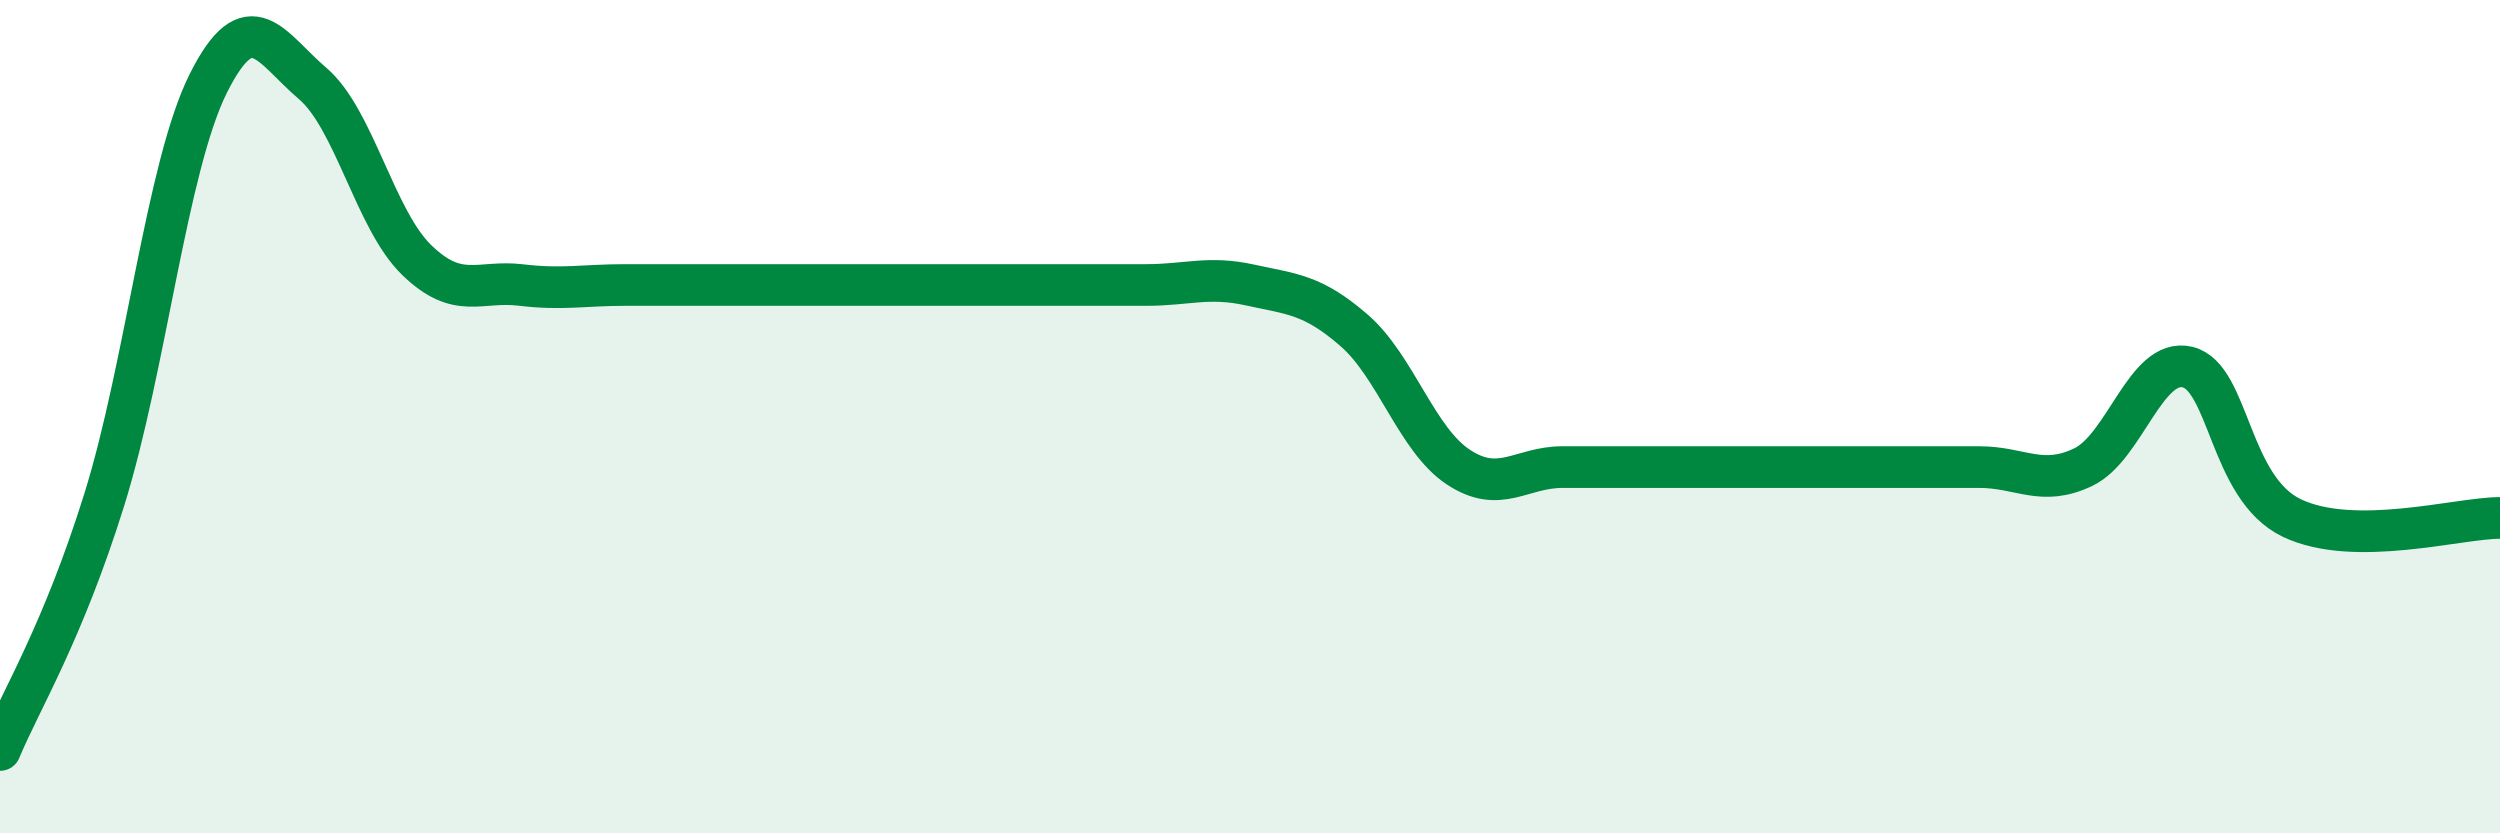
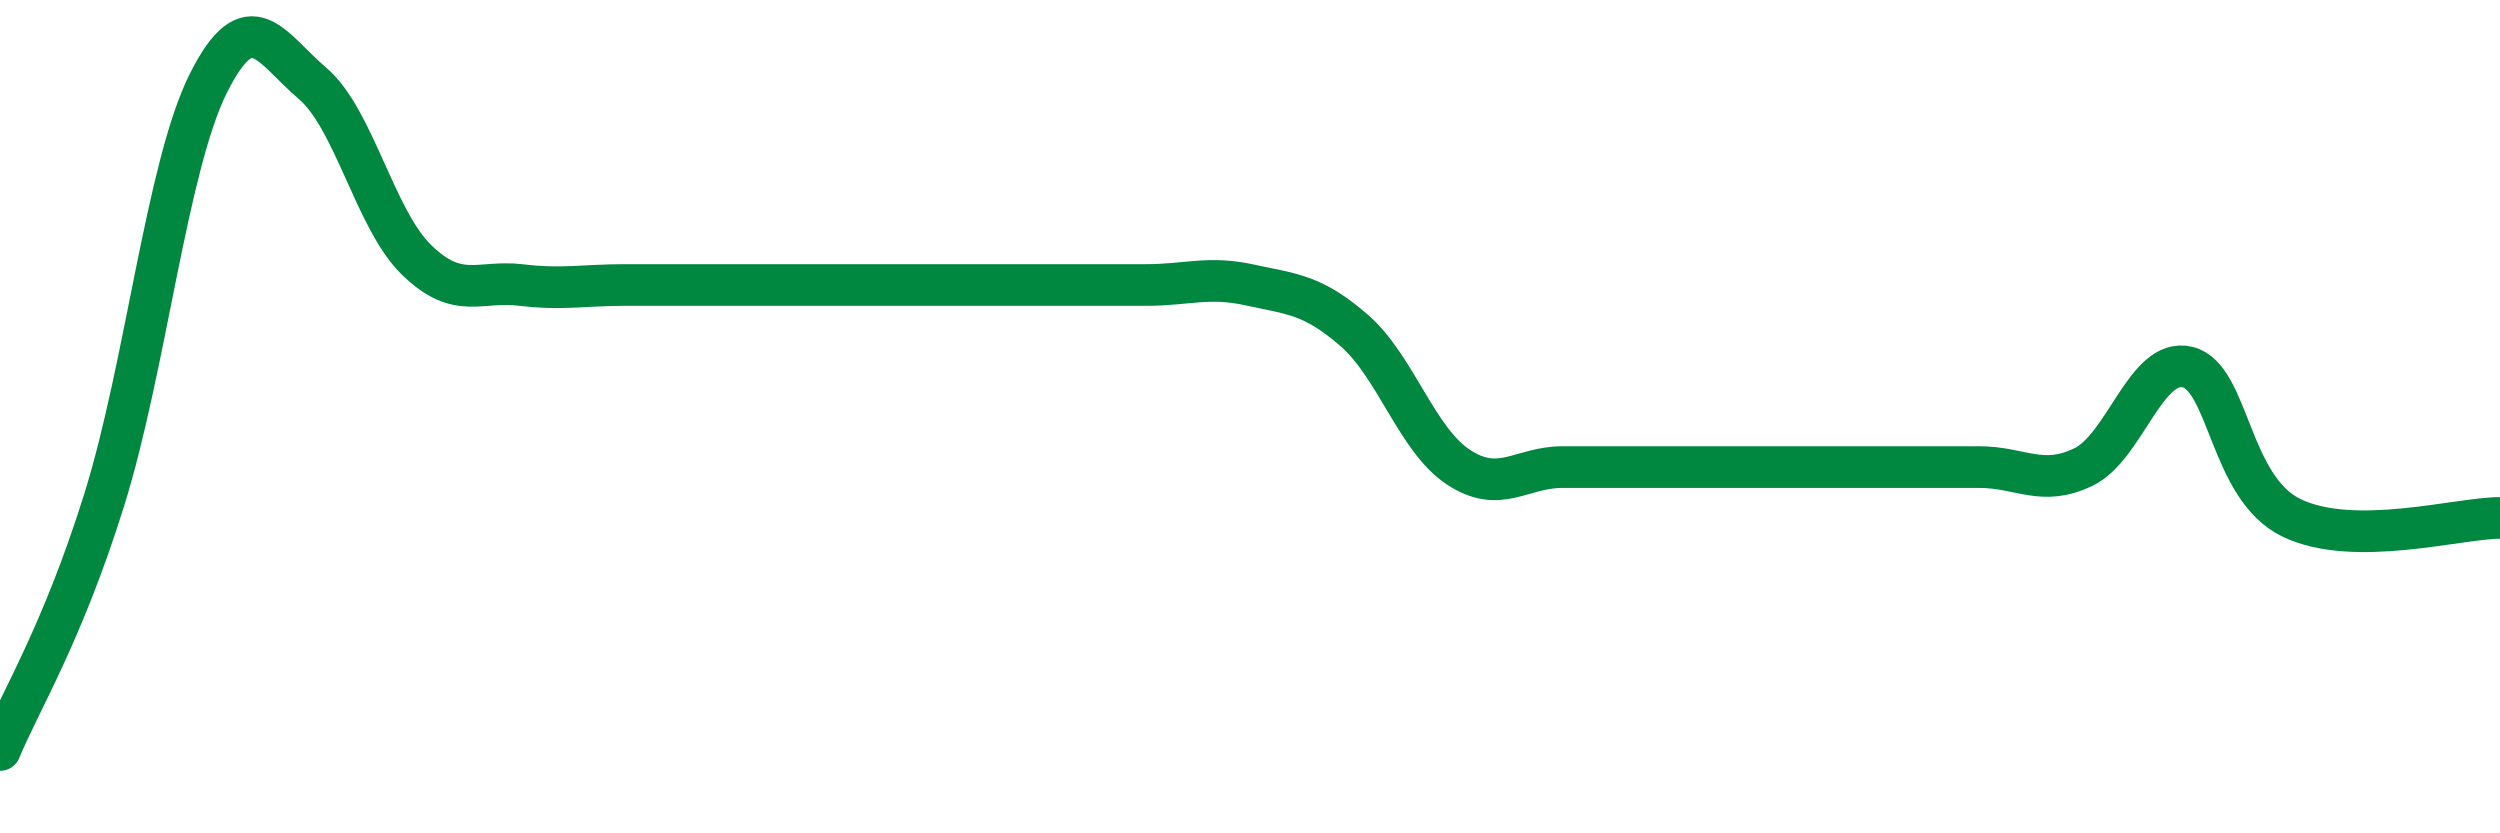
<svg xmlns="http://www.w3.org/2000/svg" width="60" height="20" viewBox="0 0 60 20">
-   <path d="M 0,18 C 0.5,16.8 1.5,15.2 2.5,12 C 3.5,8.8 4,4 5,2 C 6,0 6.5,1.15 7.5,2 C 8.5,2.85 9,5.27 10,6.24 C 11,7.21 11.5,6.72 12.5,6.84 C 13.5,6.96 14,6.84 15,6.84 C 16,6.84 16.5,6.84 17.5,6.84 C 18.5,6.84 19,6.84 20,6.84 C 21,6.84 21.5,6.84 22.5,6.84 C 23.5,6.84 24,6.84 25,6.84 C 26,6.84 26.5,6.84 27.5,6.84 C 28.5,6.84 29,6.62 30,6.84 C 31,7.06 31.5,7.06 32.5,7.93 C 33.5,8.8 34,10.55 35,11.21 C 36,11.87 36.5,11.21 37.5,11.21 C 38.5,11.21 39,11.21 40,11.21 C 41,11.21 41.5,11.21 42.5,11.21 C 43.5,11.21 44,11.21 45,11.21 C 46,11.21 46.5,11.21 47.5,11.21 C 48.5,11.21 49,11.69 50,11.21 C 51,10.73 51.5,8.57 52.5,8.81 C 53.5,9.05 53.5,11.71 55,12.43 C 56.5,13.15 59,12.43 60,12.43L60 20L0 20Z" fill="#008740" opacity="0.1" stroke-linecap="round" stroke-linejoin="round" />
  <path d="M 0,18 C 0.5,16.8 1.5,15.2 2.5,12 C 3.5,8.8 4,4 5,2 C 6,0 6.5,1.15 7.5,2 C 8.5,2.85 9,5.27 10,6.24 C 11,7.21 11.5,6.72 12.5,6.84 C 13.5,6.96 14,6.84 15,6.84 C 16,6.84 16.5,6.84 17.5,6.84 C 18.5,6.84 19,6.84 20,6.84 C 21,6.84 21.5,6.84 22.5,6.84 C 23.5,6.84 24,6.84 25,6.84 C 26,6.84 26.5,6.84 27.5,6.84 C 28.5,6.84 29,6.62 30,6.84 C 31,7.06 31.5,7.06 32.5,7.93 C 33.5,8.8 34,10.55 35,11.21 C 36,11.87 36.5,11.21 37.5,11.21 C 38.5,11.21 39,11.21 40,11.21 C 41,11.21 41.5,11.21 42.5,11.21 C 43.5,11.21 44,11.21 45,11.21 C 46,11.21 46.5,11.21 47.5,11.21 C 48.5,11.21 49,11.69 50,11.21 C 51,10.73 51.5,8.57 52.5,8.81 C 53.5,9.05 53.5,11.71 55,12.43 C 56.5,13.15 59,12.43 60,12.43" stroke="#008740" stroke-width="1" fill="none" stroke-linecap="round" stroke-linejoin="round" />
</svg>